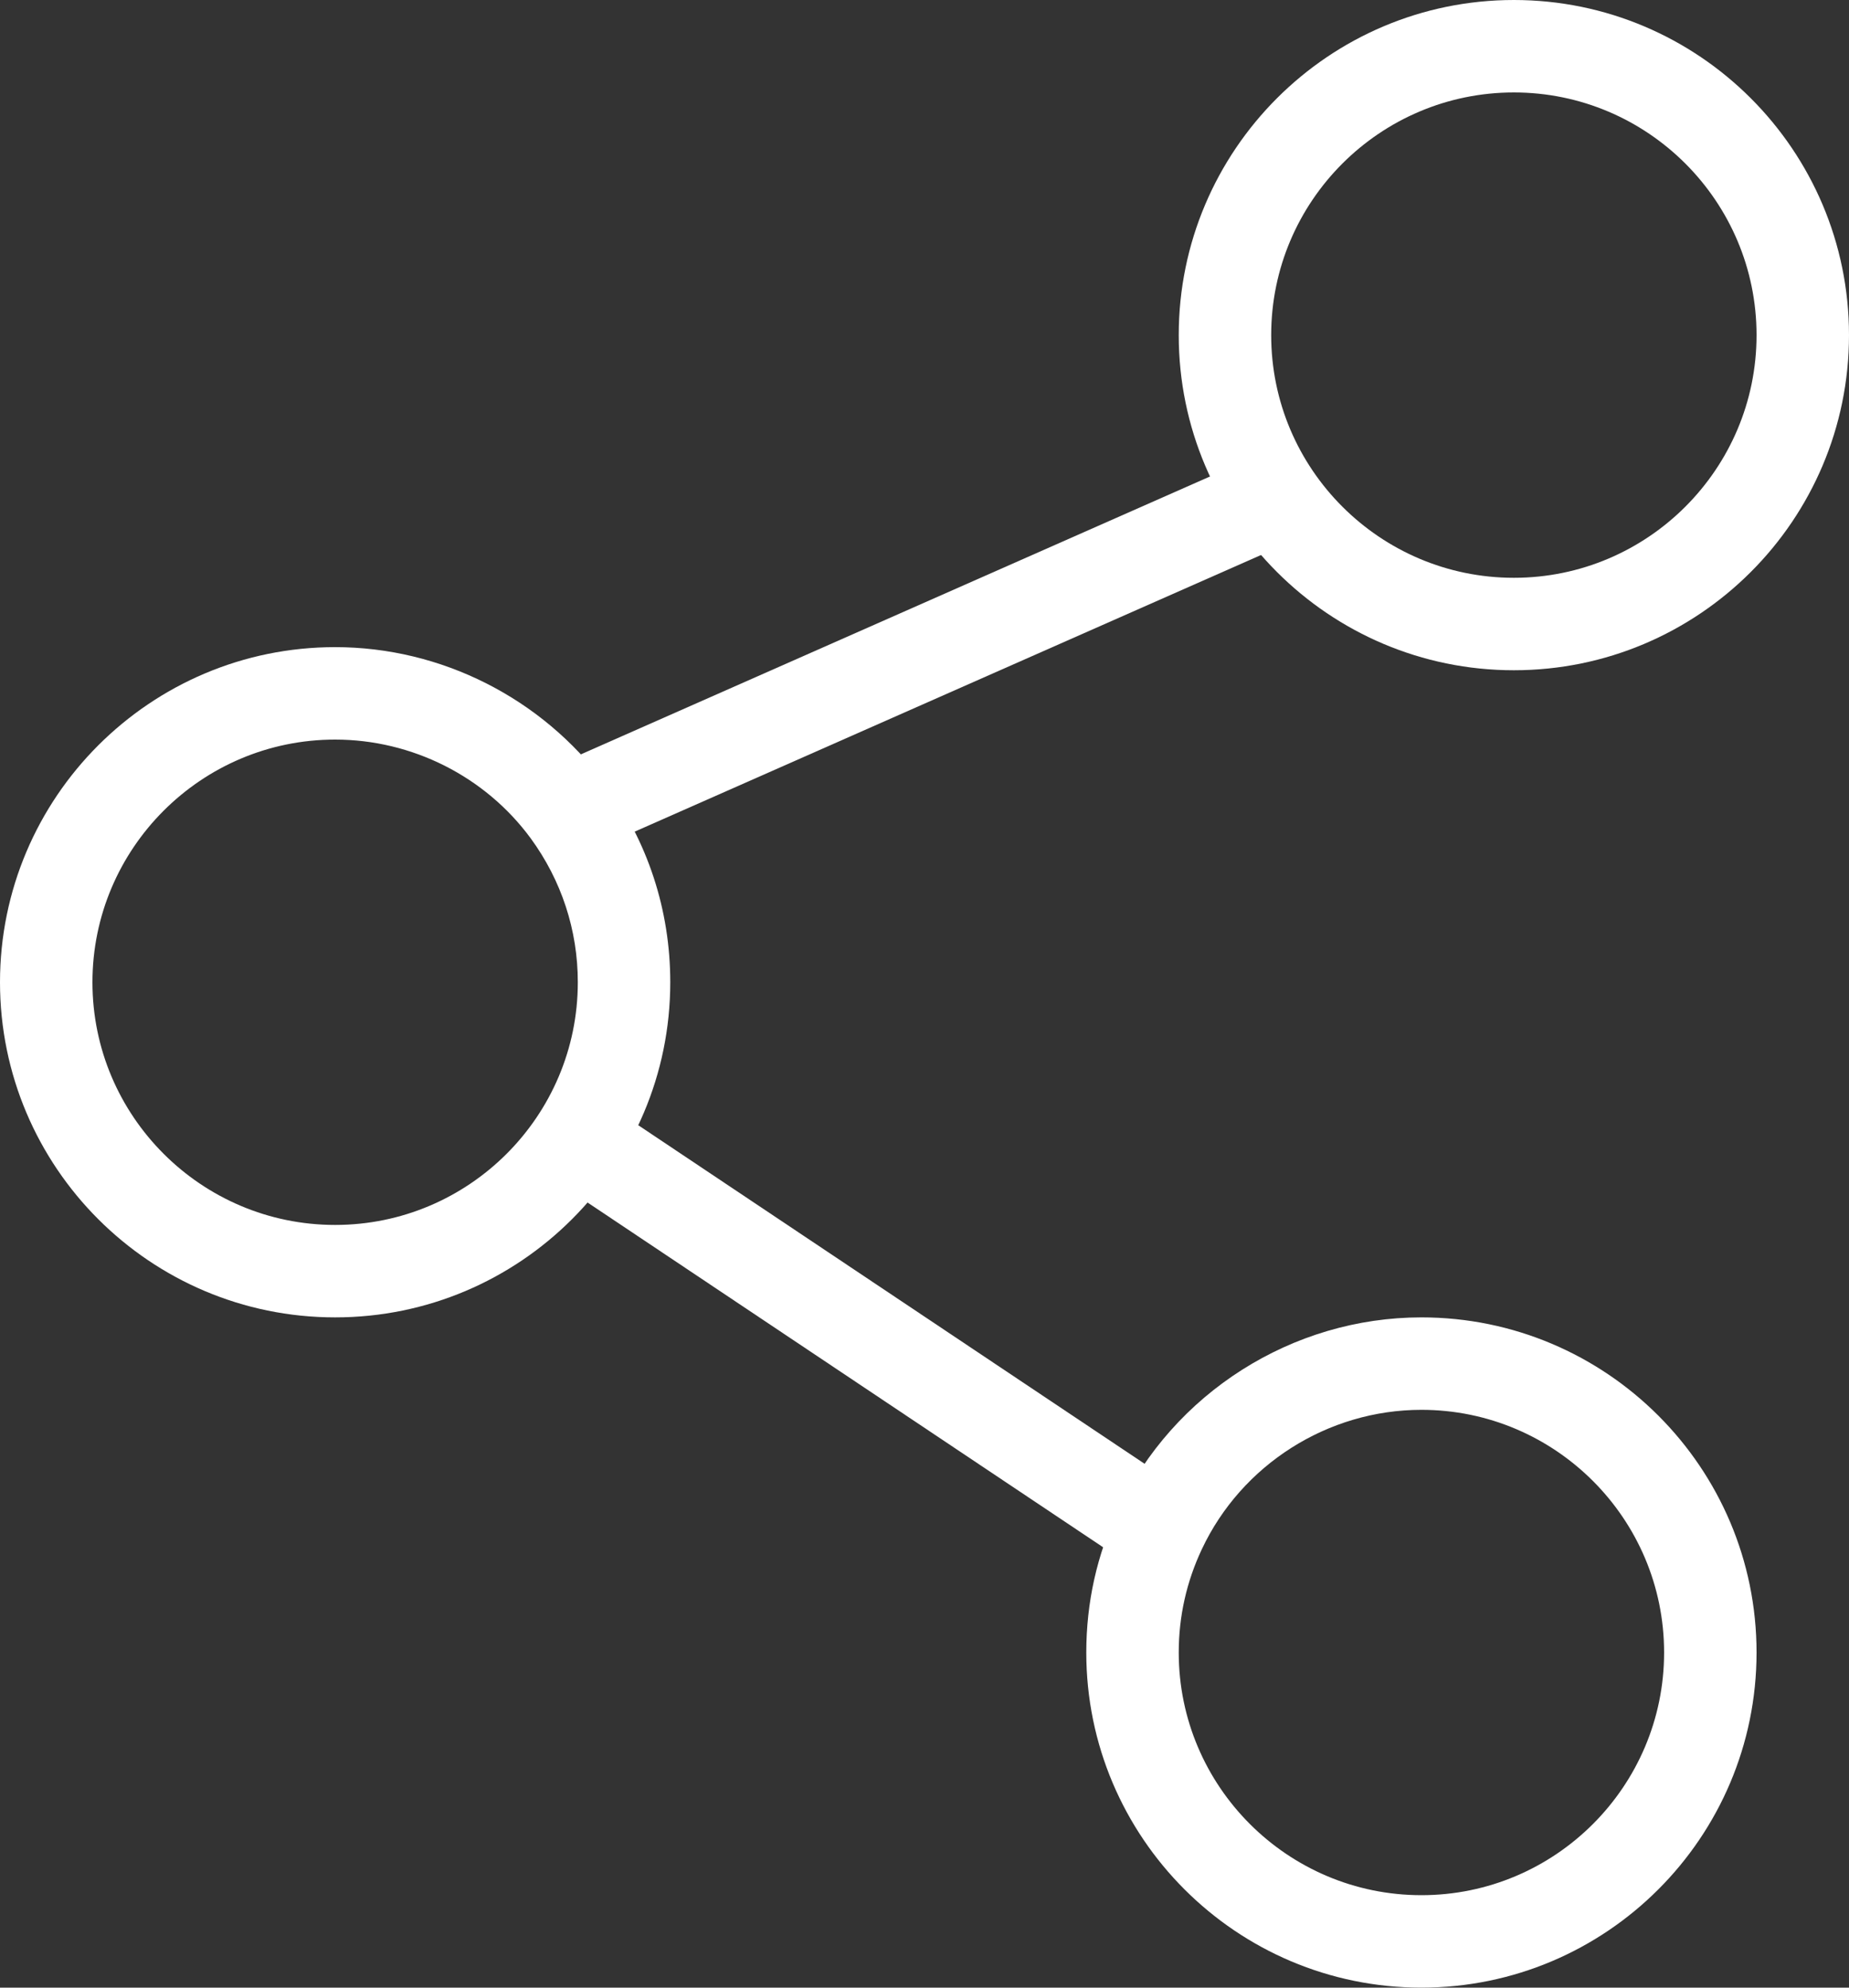
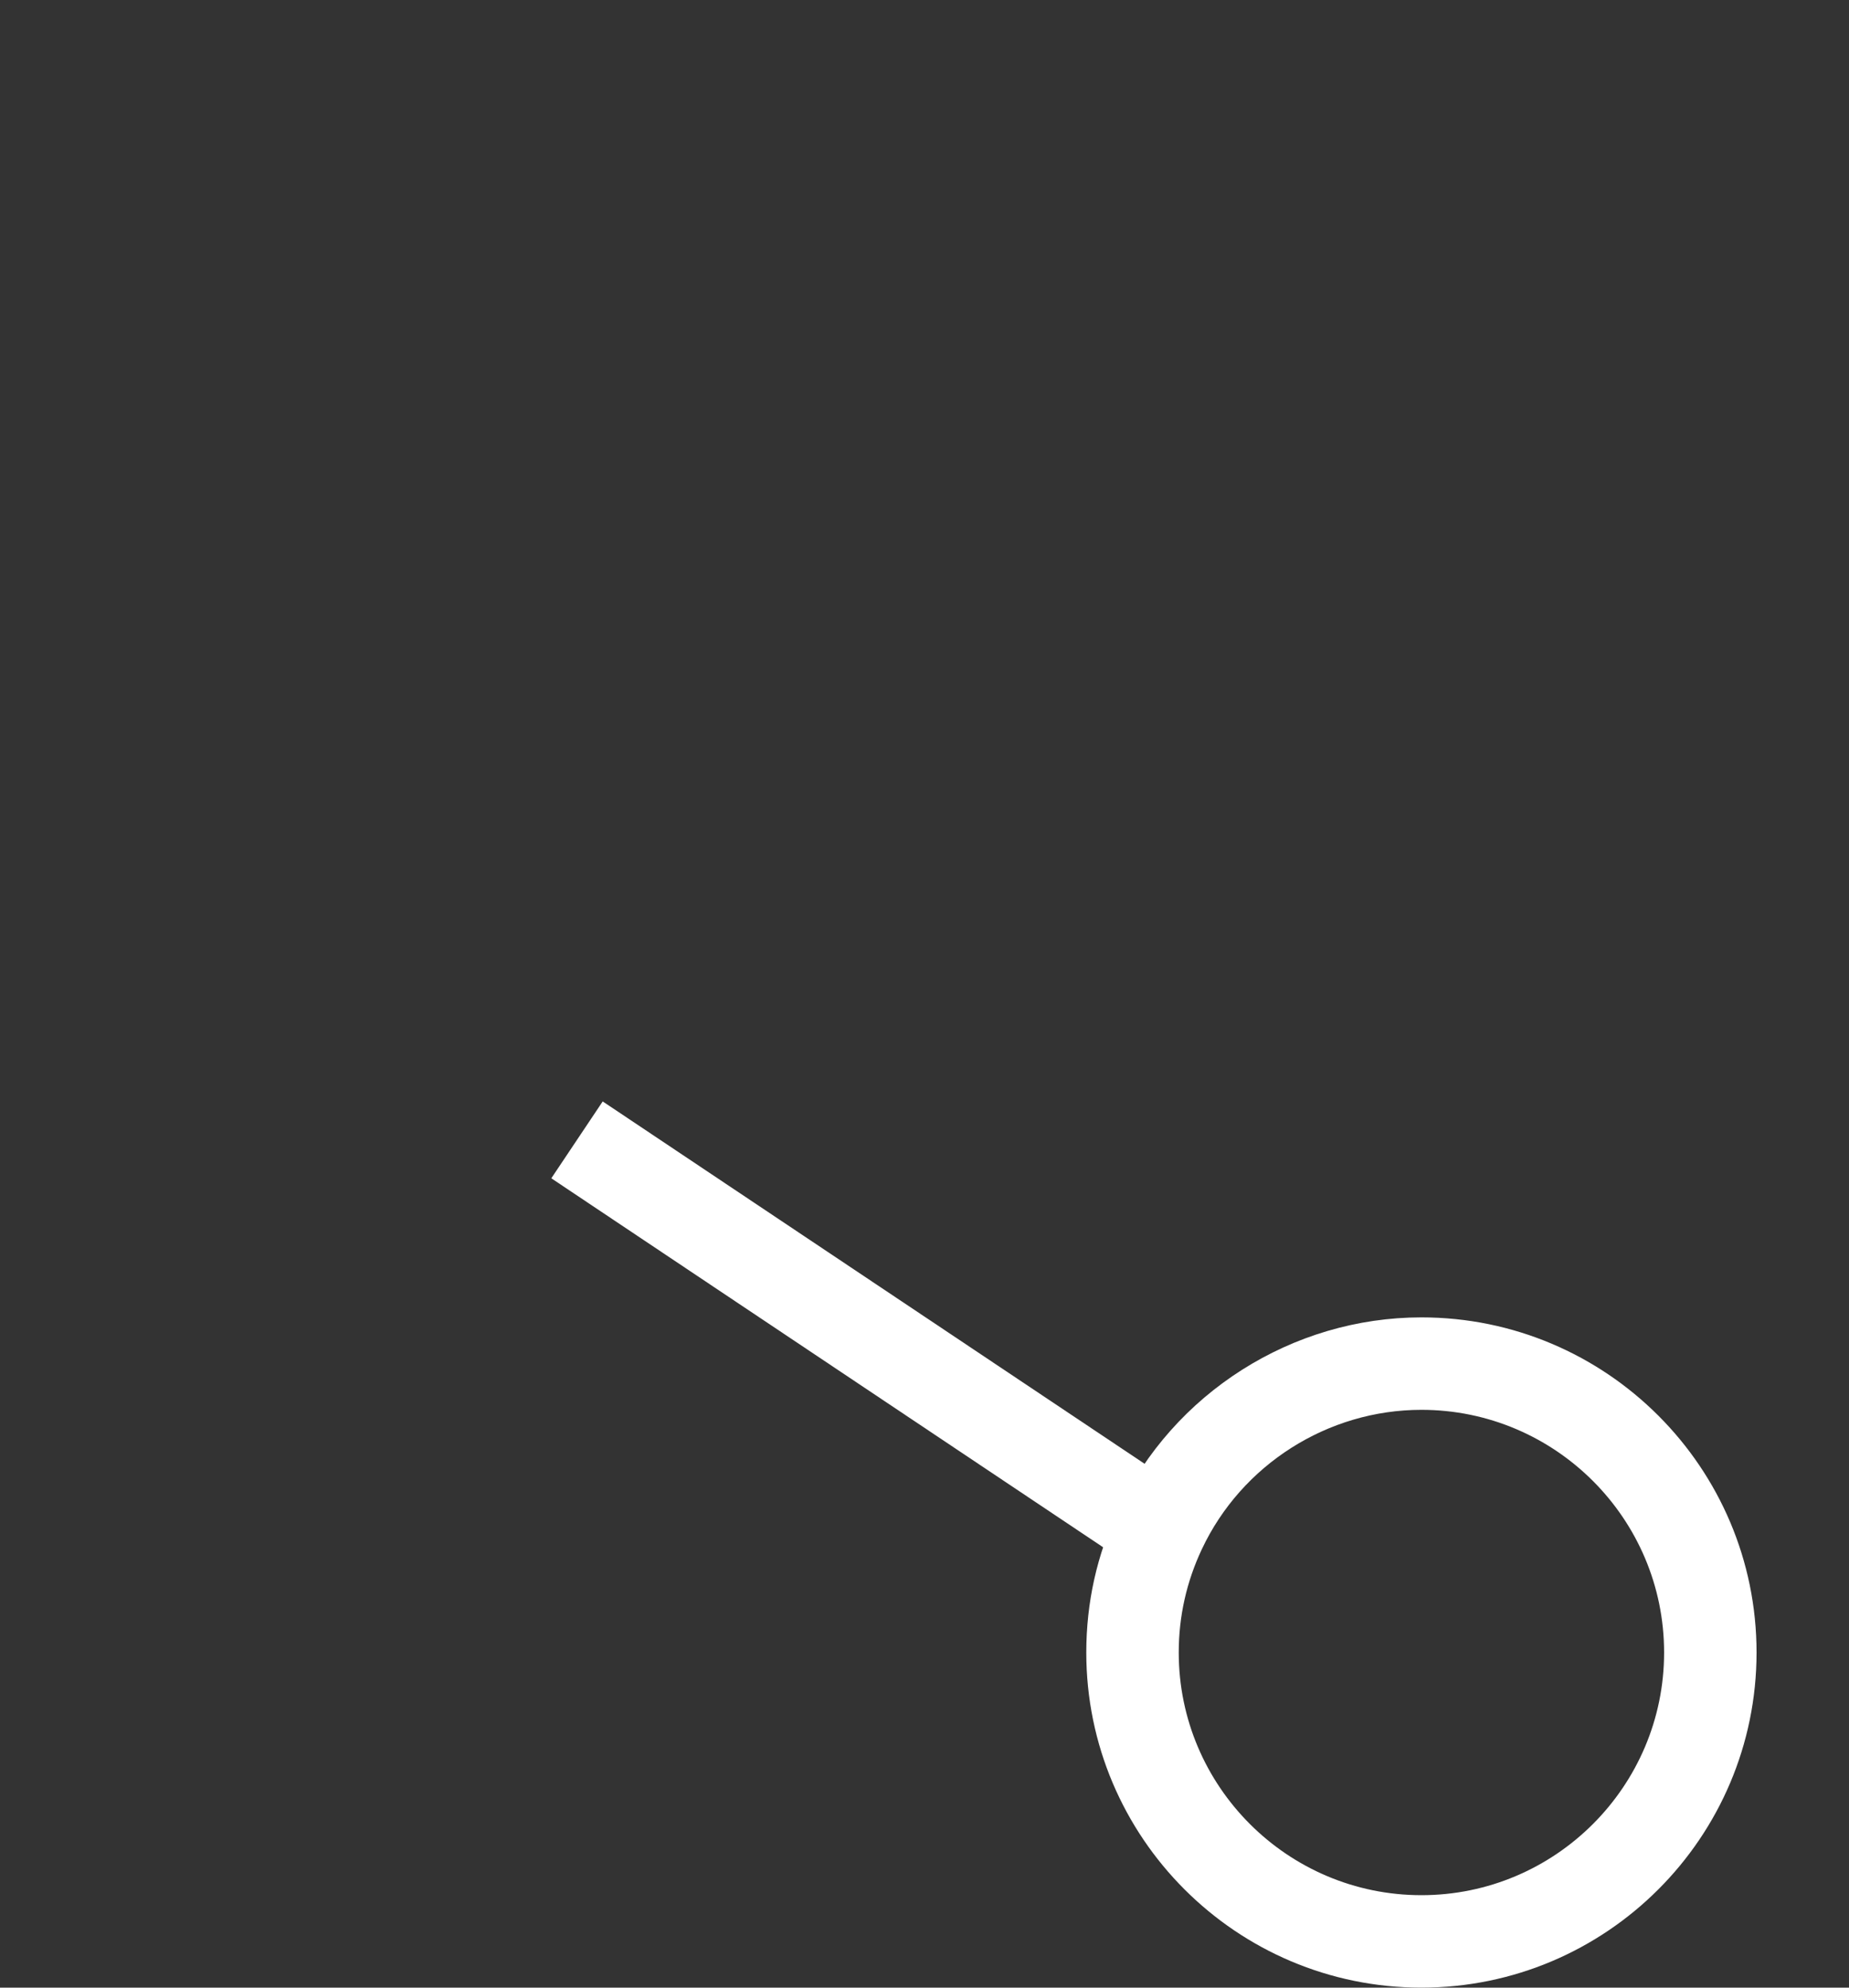
<svg xmlns="http://www.w3.org/2000/svg" id="_레이어_1" data-name="레이어 1" viewBox="0 0 80 86">
  <rect x="0" y="0" width="80" height="86" fill="#333333" stroke="none" />
  <defs>
    <style>
      .cls-1 {
        fill: #fff;
        stroke-width: 0px;
      }
    </style>
  </defs>
-   <path class="cls-1" d="m65.5,29c-8,0-14.5-6.5-14.5-14.5S57.5,0,65.5,0s14.5,6.5,14.5,14.5-6.5,14.5-14.5,14.5Zm0-25c-5.79,0-10.5,4.71-10.5,10.5s4.71,10.5,10.5,10.5,10.5-4.71,10.5-10.5-4.71-10.5-10.5-10.5Z" />
-   <path class="cls-1" d="m14.5,57c-8,0-14.5-6.5-14.5-14.5s6.5-14.5,14.5-14.5c4.59,0,8.95,2.21,11.68,5.9,1.85,2.51,2.82,5.48,2.82,8.6,0,8-6.5,14.5-14.5,14.5Zm0-25c-5.79,0-10.5,4.71-10.5,10.5s4.71,10.5,10.5,10.5,10.5-4.71,10.5-10.5c0-2.26-.71-4.41-2.04-6.23-1.97-2.68-5.14-4.27-8.46-4.27Z" />
  <path class="cls-1" d="m61.5,86c-8,0-14.5-6.5-14.5-14.5,0-2.16.46-4.24,1.38-6.17,2.38-5.06,7.54-8.33,13.12-8.33,8,0,14.5,6.5,14.5,14.5s-6.5,14.5-14.5,14.5Zm0-25c-4.05,0-7.78,2.37-9.5,6.03-.66,1.4-1,2.9-1,4.47,0,5.79,4.71,10.5,10.5,10.5s10.5-4.71,10.5-10.5-4.71-10.5-10.5-10.5Z" />
  <rect class="cls-1" x="35.58" y="42.58" width="4" height="30.33" transform="translate(-31.32 56.89) rotate(-56.23)" />
-   <rect class="cls-1" x="23.1" y="26.14" width="34.37" height="4" transform="translate(-7.94 18.67) rotate(-23.83)" />
</svg>